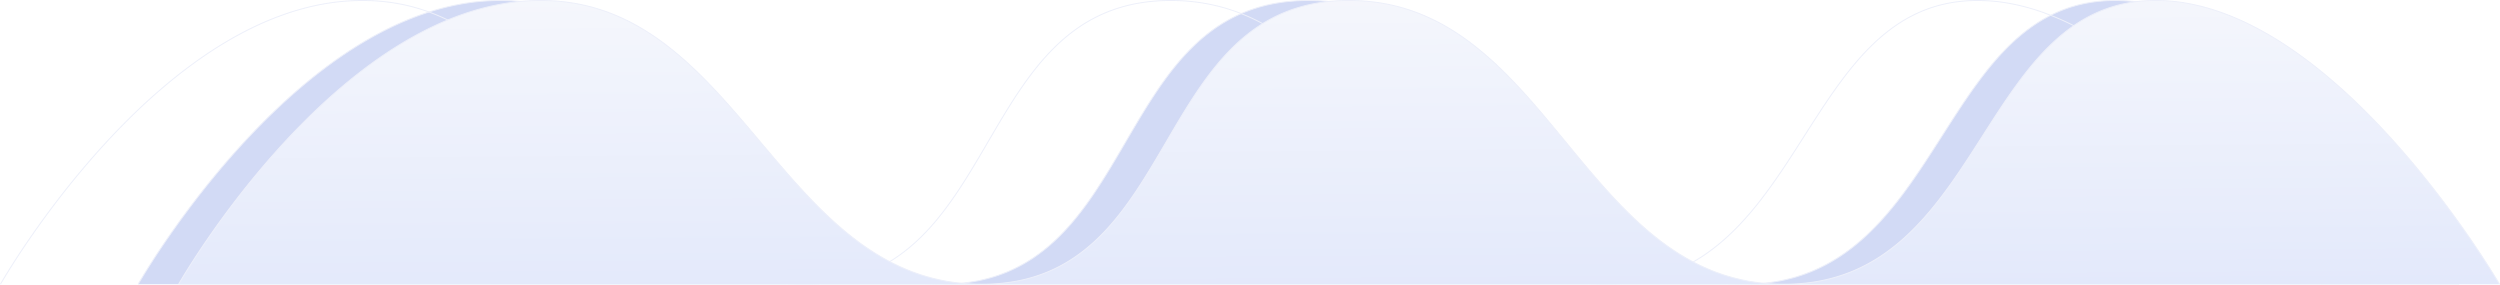
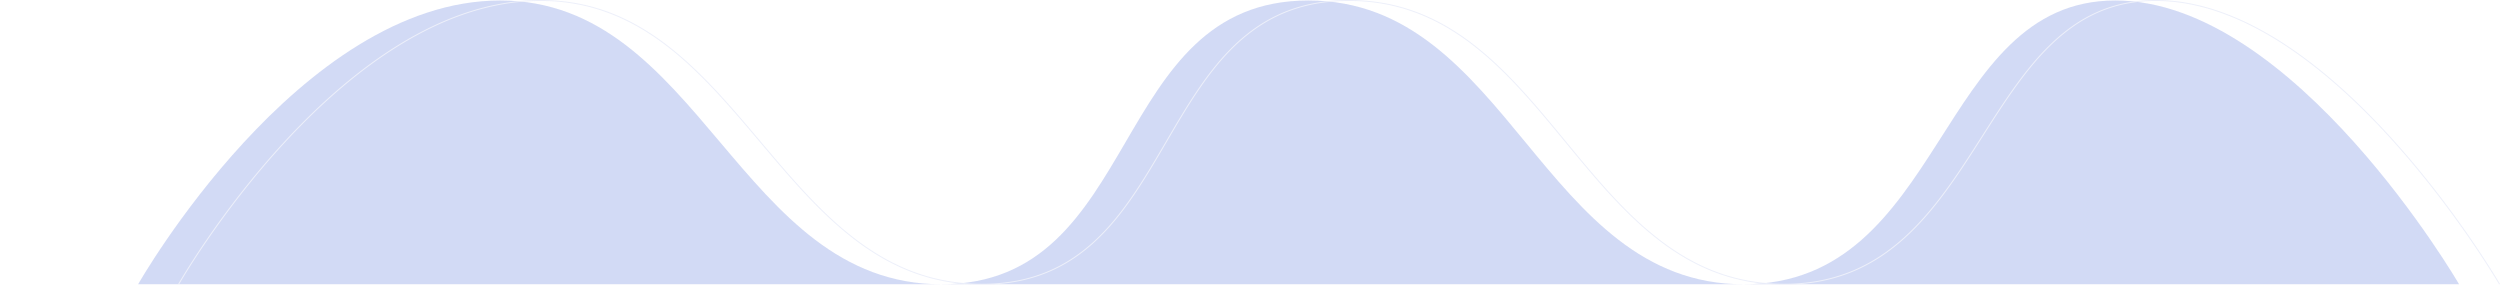
<svg xmlns="http://www.w3.org/2000/svg" width="2567.496" height="292.433" viewBox="0 0 2567.496 292.433">
  <defs>
    <linearGradient id="a" x1="0.436" y1="-0.125" x2="0.5" y2="1" gradientUnits="objectBoundingBox">
      <stop offset="0" stop-color="#d9dff2" />
      <stop offset="1" stop-color="#7a96ec" />
    </linearGradient>
  </defs>
  <g transform="translate(254.025 -1608.5)" opacity="0.21">
    <path d="M1954.443,814.357s165.643-291.433,371.852-291.433,245.461,291.433,452.984,291.433,171.137-291.433,377.11-291.433,239.635,291.433,446.784,291.433,198.087-291.433,381.812-291.433,353.086,291.433,353.086,291.433" transform="translate(-2066.623 1086.076)" fill="#284dcd" />
-     <path d="M3603.174,814.857a206.193,206.193,0,0,1-37.032-3.29,193.945,193.945,0,0,1-33.459-9.3,208.489,208.489,0,0,1-30.385-14.444,252.386,252.386,0,0,1-27.816-18.724,332.959,332.959,0,0,1-25.757-22.14c-7.817-7.4-15.735-15.475-24.208-24.694-15.733-17.12-31.027-35.674-45.818-53.618-14.735-17.876-29.971-36.361-45.616-53.393-8.419-9.165-16.283-17.193-24.042-24.542a330.949,330.949,0,0,0-25.533-21.974,250.14,250.14,0,0,0-27.525-18.559,205.988,205.988,0,0,0-30.021-14.3,191.134,191.134,0,0,0-33.027-9.2,202.979,202.979,0,0,0-36.545-3.256,190.288,190.288,0,0,0-35.742,3.252,157.772,157.772,0,0,0-30.788,9.188,154.119,154.119,0,0,0-26.557,14.277,177.42,177.42,0,0,0-23.044,18.529,230.964,230.964,0,0,0-20.239,21.943c-5.991,7.34-11.924,15.359-18.139,24.515-11.552,17.017-22.351,35.49-32.794,53.355-10.5,17.955-21.348,36.52-32.99,53.655-6.271,9.229-12.262,17.316-18.315,24.722a232.842,232.842,0,0,1-20.489,22.17,179.64,179.64,0,0,1-23.383,18.754,156.67,156.67,0,0,1-26.993,14.467,160.829,160.829,0,0,1-31.31,9.312,194.066,194.066,0,0,1-36.328,3.294,207.973,207.973,0,0,1-37.166-3.291,197.417,197.417,0,0,1-33.7-9.3,213.633,213.633,0,0,1-30.716-14.448,259.6,259.6,0,0,1-28.222-18.728,343,343,0,0,1-26.223-22.145c-7.971-7.4-16.057-15.478-24.72-24.7-16.086-17.123-31.758-35.681-46.914-53.628-15.094-17.873-30.7-36.354-46.689-53.382-8.6-9.163-16.63-17.189-24.537-24.536-8.873-8.244-17.371-15.43-25.98-21.968a257.187,257.187,0,0,0-27.91-18.555,210.944,210.944,0,0,0-30.327-14.3,194.391,194.391,0,0,0-33.236-9.2,204.5,204.5,0,0,0-36.644-3.254,227.62,227.62,0,0,0-38.072,3.265,257.273,257.273,0,0,0-36.95,9.231,304.517,304.517,0,0,0-35.646,14.347,368.2,368.2,0,0,0-34.158,18.614c-39.354,24.146-79.071,57.819-118.047,100.083-15.316,16.608-30.552,34.6-45.286,53.471-11.788,15.1-23.283,30.8-34.165,46.651-18.529,27-28.989,45.335-29.092,45.517l-.869-.494c.1-.182,10.578-18.546,29.126-45.572,10.893-15.871,22.4-31.583,34.2-46.7,14.75-18.9,30.005-36.908,45.339-53.536,39.04-42.336,78.83-76.071,118.264-100.267a369.258,369.258,0,0,1,34.253-18.667,305.565,305.565,0,0,1,35.766-14.4,258.3,258.3,0,0,1,37.1-9.267,228.629,228.629,0,0,1,38.242-3.28,205.462,205.462,0,0,1,36.824,3.271,195.429,195.429,0,0,1,33.408,9.245A211.953,211.953,0,0,1,2427,549.305a258.155,258.155,0,0,1,28.019,18.627c8.636,6.559,17.159,13.766,26.056,22.032,7.925,7.363,15.967,15.4,24.586,24.584,16.006,17.048,31.622,35.539,46.724,53.422,15.148,17.936,30.811,36.484,46.879,53.589,8.647,9.2,16.717,17.268,24.671,24.651a341.9,341.9,0,0,0,26.147,22.081,258.635,258.635,0,0,0,28.113,18.656,212.636,212.636,0,0,0,30.572,14.38,196.418,196.418,0,0,0,33.528,9.254,206.982,206.982,0,0,0,36.987,3.275,193.052,193.052,0,0,0,36.14-3.276,159.811,159.811,0,0,0,31.115-9.253,155.678,155.678,0,0,0,26.82-14.375,178.612,178.612,0,0,0,23.252-18.649,231.92,231.92,0,0,0,20.4-22.076c6.034-7.383,12.008-15.446,18.262-24.651,11.623-17.107,22.467-35.658,32.954-53.6,10.451-17.879,21.259-36.367,32.83-53.412,6.232-9.18,12.183-17.222,18.192-24.585a231.971,231.971,0,0,1,20.327-22.037,178.376,178.376,0,0,1,23.174-18.634,155.139,155.139,0,0,1,26.729-14.37,158.8,158.8,0,0,1,30.983-9.246,191.279,191.279,0,0,1,35.93-3.27,203.989,203.989,0,0,1,36.726,3.272,192.175,192.175,0,0,1,33.2,9.248,207.008,207.008,0,0,1,30.168,14.37,251.168,251.168,0,0,1,27.636,18.633,331.941,331.941,0,0,1,25.61,22.039c7.776,7.365,15.656,15.409,24.091,24.591,15.663,17.052,30.908,35.547,45.651,53.433,14.782,17.933,30.067,36.477,45.782,53.577,8.457,9.2,16.36,17.264,24.159,24.645a332.031,332.031,0,0,0,25.679,22.074,251.409,251.409,0,0,0,27.705,18.65,207.5,207.5,0,0,0,30.239,14.375,192.952,192.952,0,0,0,33.286,9.251,205.2,205.2,0,0,0,36.852,3.274c106.406,0,155.743-77.292,203.454-152.039,11.042-17.3,22.461-35.189,34.3-51.557,6.372-8.808,12.374-16.515,18.349-23.559a251.071,251.071,0,0,1,19.882-21.04,184.186,184.186,0,0,1,21.967-17.737,149.531,149.531,0,0,1,24.6-13.645,140.918,140.918,0,0,1,27.775-8.762,157.1,157.1,0,0,1,31.481-3.094,186.064,186.064,0,0,1,34.335,3.281,222.289,222.289,0,0,1,33.755,9.27,278,278,0,0,1,32.947,14.4,352.78,352.78,0,0,1,31.916,18.668c36.942,24.2,74.914,57.93,112.86,100.264,14.9,16.628,29.841,34.639,44.394,53.534,11.643,15.115,23.068,30.826,33.958,46.7,18.544,27.025,29.248,45.386,29.354,45.568l-.865.5c-.105-.182-10.8-18.52-29.323-45.519-10.881-15.856-22.3-31.552-33.927-46.653-14.539-18.874-29.459-36.866-44.347-53.474-37.887-42.267-75.791-75.941-112.659-100.088a351.784,351.784,0,0,0-31.823-18.613,277.009,277.009,0,0,0-32.826-14.345,221.269,221.269,0,0,0-33.6-9.228,185.061,185.061,0,0,0-34.147-3.264,156.079,156.079,0,0,0-31.28,3.073,139.914,139.914,0,0,0-27.577,8.7,148.516,148.516,0,0,0-24.436,13.554,183.211,183.211,0,0,0-21.847,17.64,250.119,250.119,0,0,0-19.8,20.957c-5.958,7.025-11.945,14.711-18.3,23.5-11.824,16.345-23.235,34.221-34.27,51.509C3759.615,737.33,3710.129,814.857,3603.174,814.857Z" transform="translate(-2066.623 1086.076)" fill="#a7b4e6" />
-     <path d="M3603.174,814.857a206.193,206.193,0,0,1-37.032-3.29,193.945,193.945,0,0,1-33.459-9.3,208.489,208.489,0,0,1-30.385-14.444,252.386,252.386,0,0,1-27.816-18.724,332.959,332.959,0,0,1-25.757-22.14c-7.817-7.4-15.735-15.475-24.208-24.694-15.733-17.12-31.027-35.674-45.818-53.618-14.735-17.876-29.971-36.361-45.616-53.393-8.419-9.165-16.283-17.193-24.042-24.542a330.949,330.949,0,0,0-25.533-21.974,250.14,250.14,0,0,0-27.525-18.559,205.988,205.988,0,0,0-30.021-14.3,191.134,191.134,0,0,0-33.027-9.2,202.979,202.979,0,0,0-36.545-3.256,190.288,190.288,0,0,0-35.742,3.252,157.772,157.772,0,0,0-30.788,9.188,154.119,154.119,0,0,0-26.557,14.277,177.42,177.42,0,0,0-23.044,18.529,230.964,230.964,0,0,0-20.239,21.943c-5.991,7.34-11.924,15.359-18.139,24.515-11.552,17.017-22.351,35.49-32.794,53.355-10.5,17.955-21.348,36.52-32.99,53.655-6.271,9.229-12.262,17.316-18.315,24.722a232.842,232.842,0,0,1-20.489,22.17,179.64,179.64,0,0,1-23.383,18.754,156.67,156.67,0,0,1-26.993,14.467,160.829,160.829,0,0,1-31.31,9.312,194.066,194.066,0,0,1-36.328,3.294,207.973,207.973,0,0,1-37.166-3.291,197.417,197.417,0,0,1-33.7-9.3,213.633,213.633,0,0,1-30.716-14.448,259.6,259.6,0,0,1-28.222-18.728,343,343,0,0,1-26.223-22.145c-7.971-7.4-16.057-15.478-24.72-24.7-16.086-17.123-31.758-35.681-46.914-53.628-15.094-17.873-30.7-36.354-46.689-53.382-8.6-9.163-16.63-17.189-24.537-24.536-8.873-8.244-17.371-15.43-25.98-21.968a257.187,257.187,0,0,0-27.91-18.555,210.944,210.944,0,0,0-30.327-14.3,194.391,194.391,0,0,0-33.236-9.2,204.5,204.5,0,0,0-36.644-3.254,227.62,227.62,0,0,0-38.072,3.265,257.273,257.273,0,0,0-36.95,9.231,304.517,304.517,0,0,0-35.646,14.347,368.2,368.2,0,0,0-34.158,18.614c-39.354,24.146-79.071,57.819-118.047,100.083-15.316,16.608-30.552,34.6-45.286,53.471-11.788,15.1-23.283,30.8-34.165,46.651-18.529,27-28.989,45.335-29.092,45.517l-.869-.494c.1-.182,10.578-18.546,29.126-45.572,10.893-15.871,22.4-31.583,34.2-46.7,14.75-18.9,30.005-36.908,45.339-53.536,39.04-42.336,78.83-76.071,118.264-100.267a369.258,369.258,0,0,1,34.253-18.667,305.565,305.565,0,0,1,35.766-14.4,258.3,258.3,0,0,1,37.1-9.267,228.629,228.629,0,0,1,38.242-3.28,205.462,205.462,0,0,1,36.824,3.271,195.429,195.429,0,0,1,33.408,9.245A211.953,211.953,0,0,1,2427,549.305a258.155,258.155,0,0,1,28.019,18.627c8.636,6.559,17.159,13.766,26.056,22.032,7.925,7.363,15.967,15.4,24.586,24.584,16.006,17.048,31.622,35.539,46.724,53.422,15.148,17.936,30.811,36.484,46.879,53.589,8.647,9.2,16.717,17.268,24.671,24.651a341.9,341.9,0,0,0,26.147,22.081,258.635,258.635,0,0,0,28.113,18.656,212.636,212.636,0,0,0,30.572,14.38,196.418,196.418,0,0,0,33.528,9.254,206.982,206.982,0,0,0,36.987,3.275,193.052,193.052,0,0,0,36.14-3.276,159.811,159.811,0,0,0,31.115-9.253,155.678,155.678,0,0,0,26.82-14.375,178.612,178.612,0,0,0,23.252-18.649,231.92,231.92,0,0,0,20.4-22.076c6.034-7.383,12.008-15.446,18.262-24.651,11.623-17.107,22.467-35.658,32.954-53.6,10.451-17.879,21.259-36.367,32.83-53.412,6.232-9.18,12.183-17.222,18.192-24.585a231.971,231.971,0,0,1,20.327-22.037,178.376,178.376,0,0,1,23.174-18.634,155.139,155.139,0,0,1,26.729-14.37,158.8,158.8,0,0,1,30.983-9.246,191.279,191.279,0,0,1,35.93-3.27,203.989,203.989,0,0,1,36.726,3.272,192.175,192.175,0,0,1,33.2,9.248,207.008,207.008,0,0,1,30.168,14.37,251.168,251.168,0,0,1,27.636,18.633,331.941,331.941,0,0,1,25.61,22.039c7.776,7.365,15.656,15.409,24.091,24.591,15.663,17.052,30.908,35.547,45.651,53.433,14.782,17.933,30.067,36.477,45.782,53.577,8.457,9.2,16.36,17.264,24.159,24.645a332.031,332.031,0,0,0,25.679,22.074,251.409,251.409,0,0,0,27.705,18.65,207.5,207.5,0,0,0,30.239,14.375,192.952,192.952,0,0,0,33.286,9.251,205.2,205.2,0,0,0,36.852,3.274c106.406,0,155.743-77.292,203.454-152.039,11.042-17.3,22.461-35.189,34.3-51.557,6.372-8.808,12.374-16.515,18.349-23.559a251.071,251.071,0,0,1,19.882-21.04,184.186,184.186,0,0,1,21.967-17.737,149.531,149.531,0,0,1,24.6-13.645,140.918,140.918,0,0,1,27.775-8.762,157.1,157.1,0,0,1,31.481-3.094,186.064,186.064,0,0,1,34.335,3.281,222.289,222.289,0,0,1,33.755,9.27,278,278,0,0,1,32.947,14.4,352.78,352.78,0,0,1,31.916,18.668c36.942,24.2,74.914,57.93,112.86,100.264,14.9,16.628,29.841,34.639,44.394,53.534,11.643,15.115,23.068,30.826,33.958,46.7,18.544,27.025,29.248,45.386,29.354,45.568l-.865.5c-.105-.182-10.8-18.52-29.323-45.519-10.881-15.856-22.3-31.552-33.927-46.653-14.539-18.874-29.459-36.866-44.347-53.474-37.887-42.267-75.791-75.941-112.659-100.088a351.784,351.784,0,0,0-31.823-18.613,277.009,277.009,0,0,0-32.826-14.345,221.269,221.269,0,0,0-33.6-9.228,185.061,185.061,0,0,0-34.147-3.264,156.079,156.079,0,0,0-31.28,3.073,139.914,139.914,0,0,0-27.577,8.7,148.516,148.516,0,0,0-24.436,13.554,183.211,183.211,0,0,0-21.847,17.64,250.119,250.119,0,0,0-19.8,20.957c-5.958,7.025-11.945,14.711-18.3,23.5-11.824,16.345-23.235,34.221-34.27,51.509C3759.615,737.33,3710.129,814.857,3603.174,814.857Z" transform="translate(-2208.033 1086.076)" fill="#a7b4e6" />
-     <path d="M1954.443,814.357s165.643-291.433,371.852-291.433,245.461,291.433,452.984,291.433,171.137-291.433,377.11-291.433,239.635,291.433,446.784,291.433,198.087-291.433,381.812-291.433,353.086,291.433,353.086,291.433" transform="translate(-2025.033 1086.076)" fill="url(#a)" />
    <path d="M3603.174,814.857a206.193,206.193,0,0,1-37.032-3.29,193.945,193.945,0,0,1-33.459-9.3,208.489,208.489,0,0,1-30.385-14.444,252.386,252.386,0,0,1-27.816-18.724,332.959,332.959,0,0,1-25.757-22.14c-7.817-7.4-15.735-15.475-24.208-24.694-15.733-17.12-31.027-35.674-45.818-53.618-14.735-17.876-29.971-36.361-45.616-53.393-8.419-9.165-16.283-17.193-24.042-24.542a330.949,330.949,0,0,0-25.533-21.974,250.14,250.14,0,0,0-27.525-18.559,205.988,205.988,0,0,0-30.021-14.3,191.134,191.134,0,0,0-33.027-9.2,202.979,202.979,0,0,0-36.545-3.256,190.288,190.288,0,0,0-35.742,3.252,157.772,157.772,0,0,0-30.788,9.188,154.119,154.119,0,0,0-26.557,14.277,177.42,177.42,0,0,0-23.044,18.529,230.964,230.964,0,0,0-20.239,21.943c-5.991,7.34-11.924,15.359-18.139,24.515-11.552,17.017-22.351,35.49-32.794,53.355-10.5,17.955-21.348,36.52-32.99,53.655-6.271,9.229-12.262,17.316-18.315,24.722a232.842,232.842,0,0,1-20.489,22.17,179.64,179.64,0,0,1-23.383,18.754,156.67,156.67,0,0,1-26.993,14.467,160.829,160.829,0,0,1-31.31,9.312,194.066,194.066,0,0,1-36.328,3.294,207.973,207.973,0,0,1-37.166-3.291,197.417,197.417,0,0,1-33.7-9.3,213.633,213.633,0,0,1-30.716-14.448,259.6,259.6,0,0,1-28.222-18.728,343,343,0,0,1-26.223-22.145c-7.971-7.4-16.057-15.478-24.72-24.7-16.086-17.123-31.758-35.681-46.914-53.628-15.094-17.873-30.7-36.354-46.689-53.382-8.6-9.163-16.63-17.189-24.537-24.536-8.873-8.244-17.371-15.43-25.98-21.968a257.187,257.187,0,0,0-27.91-18.555,210.944,210.944,0,0,0-30.327-14.3,194.391,194.391,0,0,0-33.236-9.2,204.5,204.5,0,0,0-36.644-3.254,227.62,227.62,0,0,0-38.072,3.265,257.273,257.273,0,0,0-36.95,9.231,304.517,304.517,0,0,0-35.646,14.347,368.2,368.2,0,0,0-34.158,18.614c-39.354,24.146-79.071,57.819-118.047,100.083-15.316,16.608-30.552,34.6-45.286,53.471-11.788,15.1-23.283,30.8-34.165,46.651-18.529,27-28.989,45.335-29.092,45.517l-.869-.494c.1-.182,10.578-18.546,29.126-45.572,10.893-15.871,22.4-31.583,34.2-46.7,14.75-18.9,30.005-36.908,45.339-53.536,39.04-42.336,78.83-76.071,118.264-100.267a369.258,369.258,0,0,1,34.253-18.667,305.565,305.565,0,0,1,35.766-14.4,258.3,258.3,0,0,1,37.1-9.267,228.629,228.629,0,0,1,38.242-3.28,205.462,205.462,0,0,1,36.824,3.271,195.429,195.429,0,0,1,33.408,9.245A211.953,211.953,0,0,1,2427,549.305a258.155,258.155,0,0,1,28.019,18.627c8.636,6.559,17.159,13.766,26.056,22.032,7.925,7.363,15.967,15.4,24.586,24.584,16.006,17.048,31.622,35.539,46.724,53.422,15.148,17.936,30.811,36.484,46.879,53.589,8.647,9.2,16.717,17.268,24.671,24.651a341.9,341.9,0,0,0,26.147,22.081,258.635,258.635,0,0,0,28.113,18.656,212.636,212.636,0,0,0,30.572,14.38,196.418,196.418,0,0,0,33.528,9.254,206.982,206.982,0,0,0,36.987,3.275,193.052,193.052,0,0,0,36.14-3.276,159.811,159.811,0,0,0,31.115-9.253,155.678,155.678,0,0,0,26.82-14.375,178.612,178.612,0,0,0,23.252-18.649,231.92,231.92,0,0,0,20.4-22.076c6.034-7.383,12.008-15.446,18.262-24.651,11.623-17.107,22.467-35.658,32.954-53.6,10.451-17.879,21.259-36.367,32.83-53.412,6.232-9.18,12.183-17.222,18.192-24.585a231.971,231.971,0,0,1,20.327-22.037,178.376,178.376,0,0,1,23.174-18.634,155.139,155.139,0,0,1,26.729-14.37,158.8,158.8,0,0,1,30.983-9.246,191.279,191.279,0,0,1,35.93-3.27,203.989,203.989,0,0,1,36.726,3.272,192.175,192.175,0,0,1,33.2,9.248,207.008,207.008,0,0,1,30.168,14.37,251.168,251.168,0,0,1,27.636,18.633,331.941,331.941,0,0,1,25.61,22.039c7.776,7.365,15.656,15.409,24.091,24.591,15.663,17.052,30.908,35.547,45.651,53.433,14.782,17.933,30.067,36.477,45.782,53.577,8.457,9.2,16.36,17.264,24.159,24.645a332.031,332.031,0,0,0,25.679,22.074,251.409,251.409,0,0,0,27.705,18.65,207.5,207.5,0,0,0,30.239,14.375,192.952,192.952,0,0,0,33.286,9.251,205.2,205.2,0,0,0,36.852,3.274c106.406,0,155.743-77.292,203.454-152.039,11.042-17.3,22.461-35.189,34.3-51.557,6.372-8.808,12.374-16.515,18.349-23.559a251.071,251.071,0,0,1,19.882-21.04,184.186,184.186,0,0,1,21.967-17.737,149.531,149.531,0,0,1,24.6-13.645,140.918,140.918,0,0,1,27.775-8.762,157.1,157.1,0,0,1,31.481-3.094,186.064,186.064,0,0,1,34.335,3.281,222.289,222.289,0,0,1,33.755,9.27,278,278,0,0,1,32.947,14.4,352.78,352.78,0,0,1,31.916,18.668c36.942,24.2,74.914,57.93,112.86,100.264,14.9,16.628,29.841,34.639,44.394,53.534,11.643,15.115,23.068,30.826,33.958,46.7,18.544,27.025,29.248,45.386,29.354,45.568l-.865.5c-.105-.182-10.8-18.52-29.323-45.519-10.881-15.856-22.3-31.552-33.927-46.653-14.539-18.874-29.459-36.866-44.347-53.474-37.887-42.267-75.791-75.941-112.659-100.088a351.784,351.784,0,0,0-31.823-18.613,277.009,277.009,0,0,0-32.826-14.345,221.269,221.269,0,0,0-33.6-9.228,185.061,185.061,0,0,0-34.147-3.264,156.079,156.079,0,0,0-31.28,3.073,139.914,139.914,0,0,0-27.577,8.7,148.516,148.516,0,0,0-24.436,13.554,183.211,183.211,0,0,0-21.847,17.64,250.119,250.119,0,0,0-19.8,20.957c-5.958,7.025-11.945,14.711-18.3,23.5-11.824,16.345-23.235,34.221-34.27,51.509C3759.615,737.33,3710.129,814.857,3603.174,814.857Z" transform="translate(-2025.033 1086.076)" fill="#a7b4e6" />
  </g>
</svg>